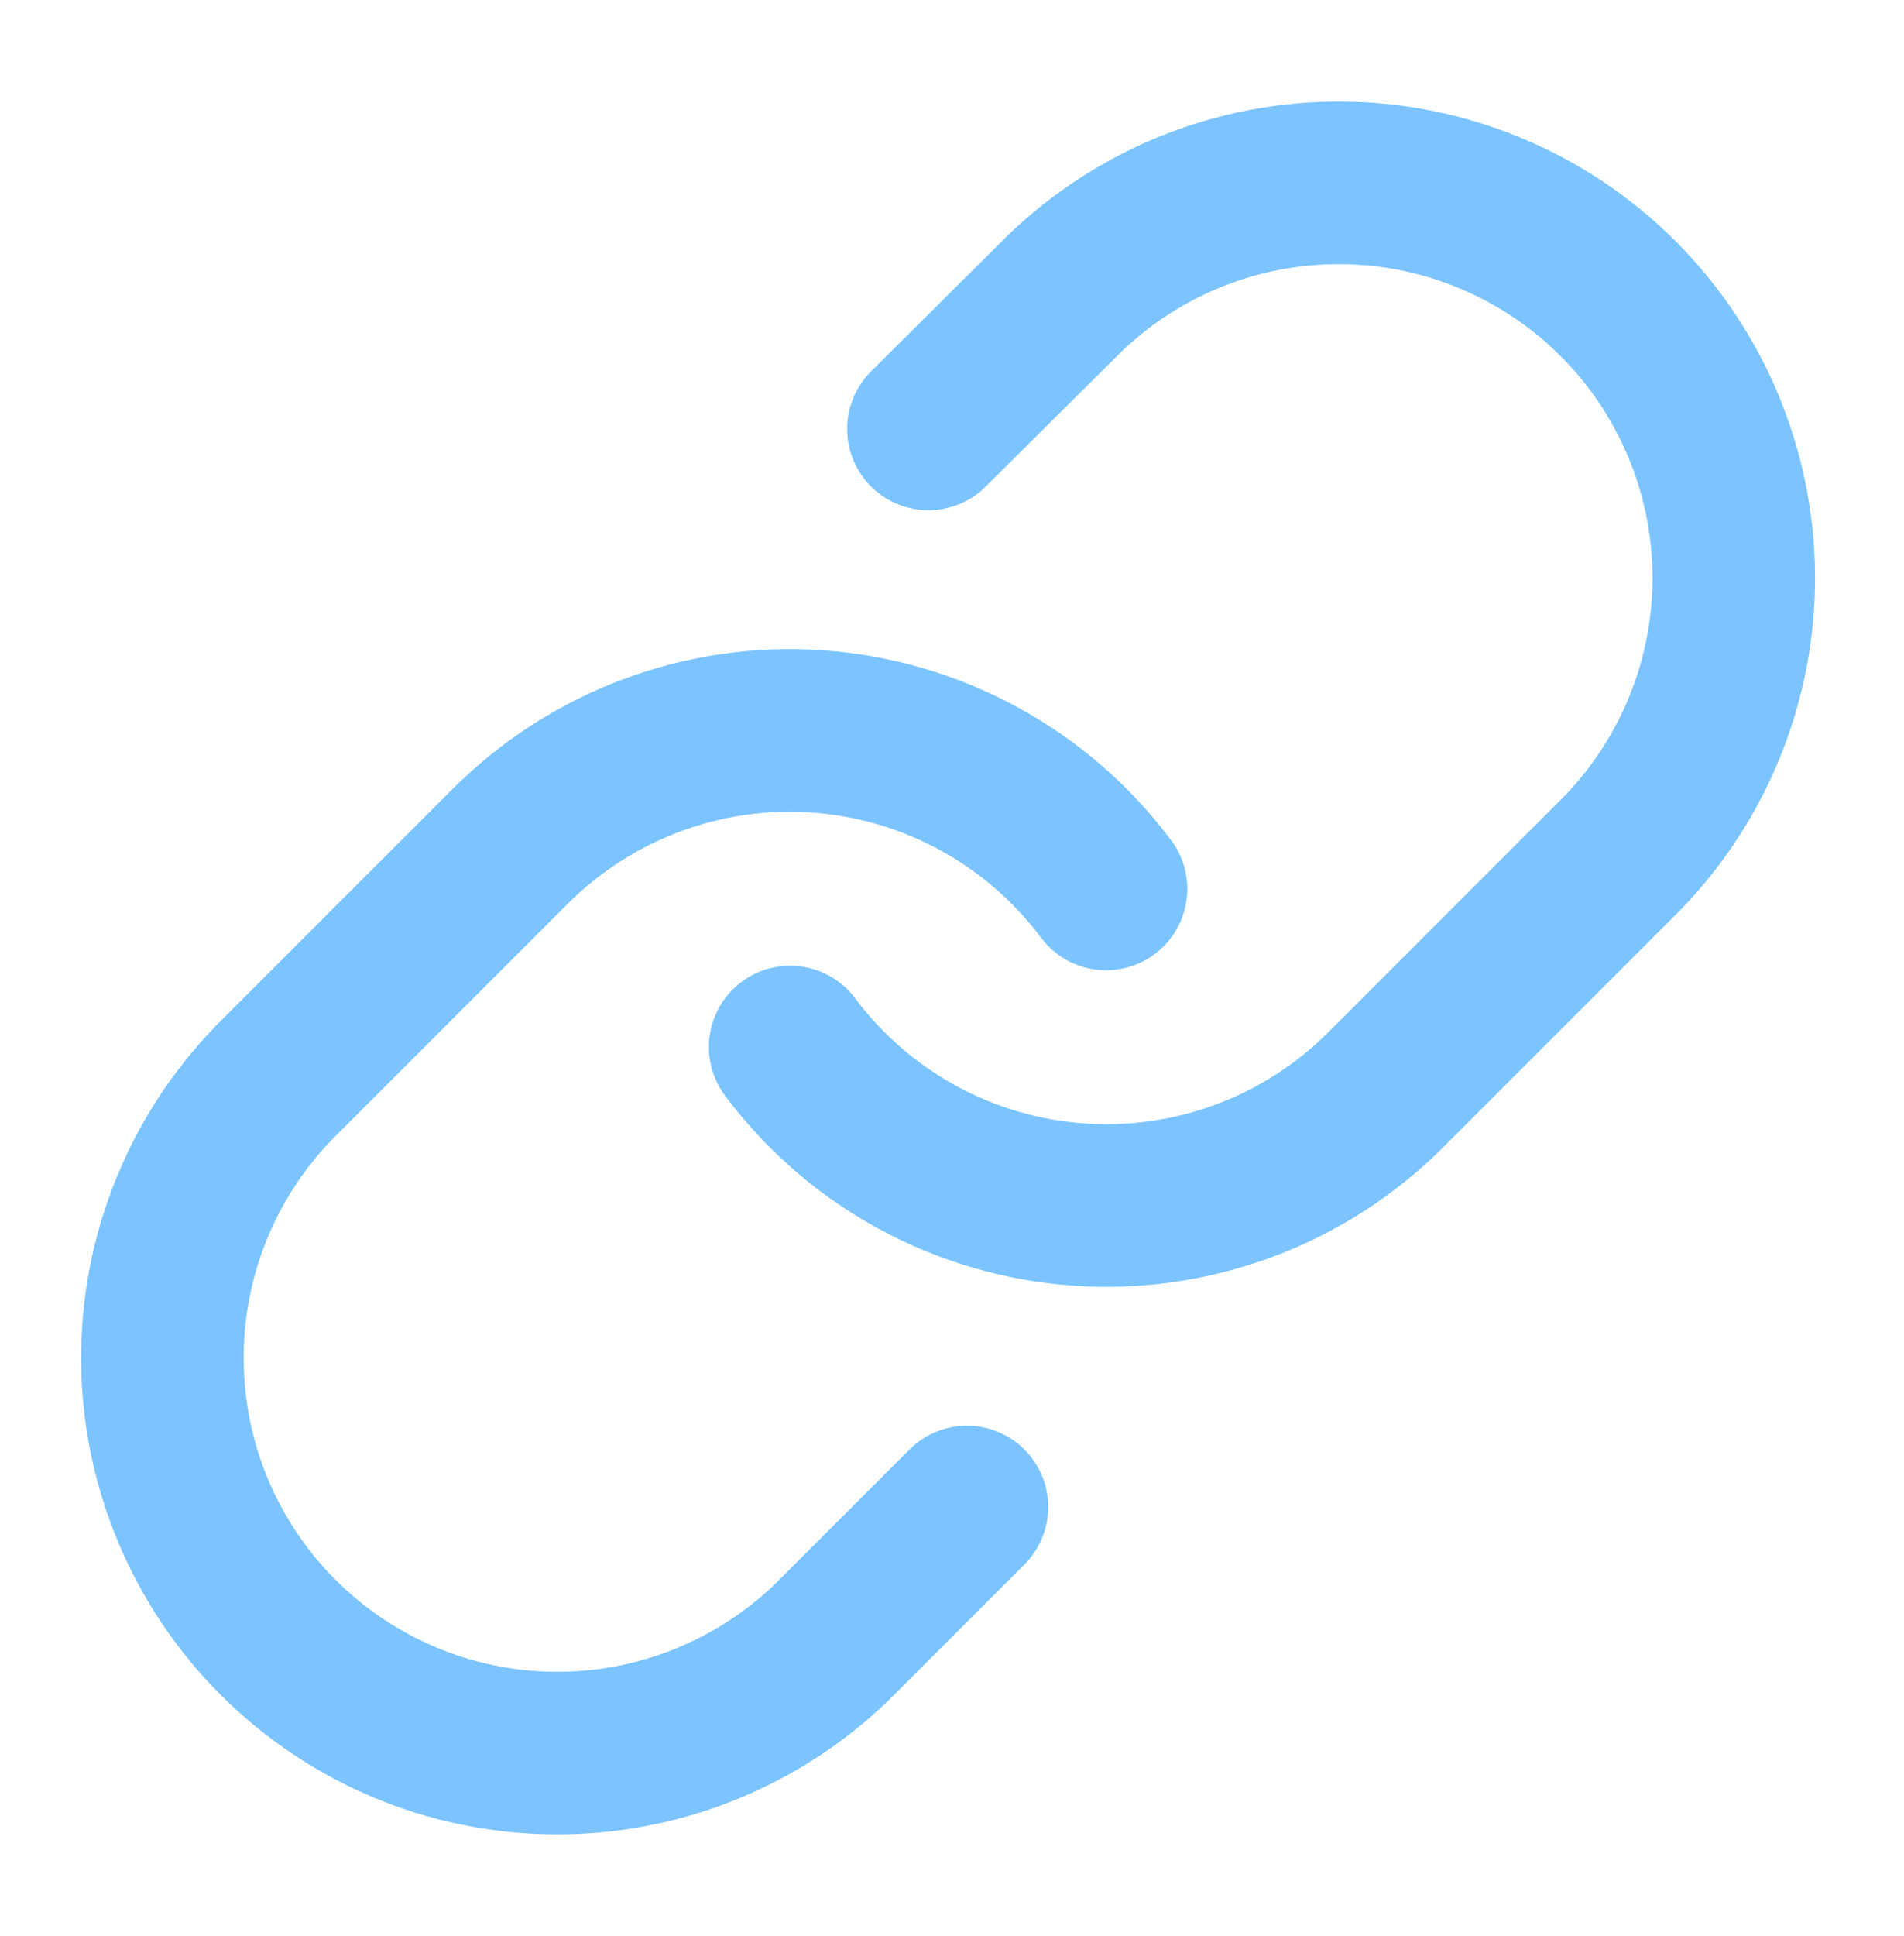
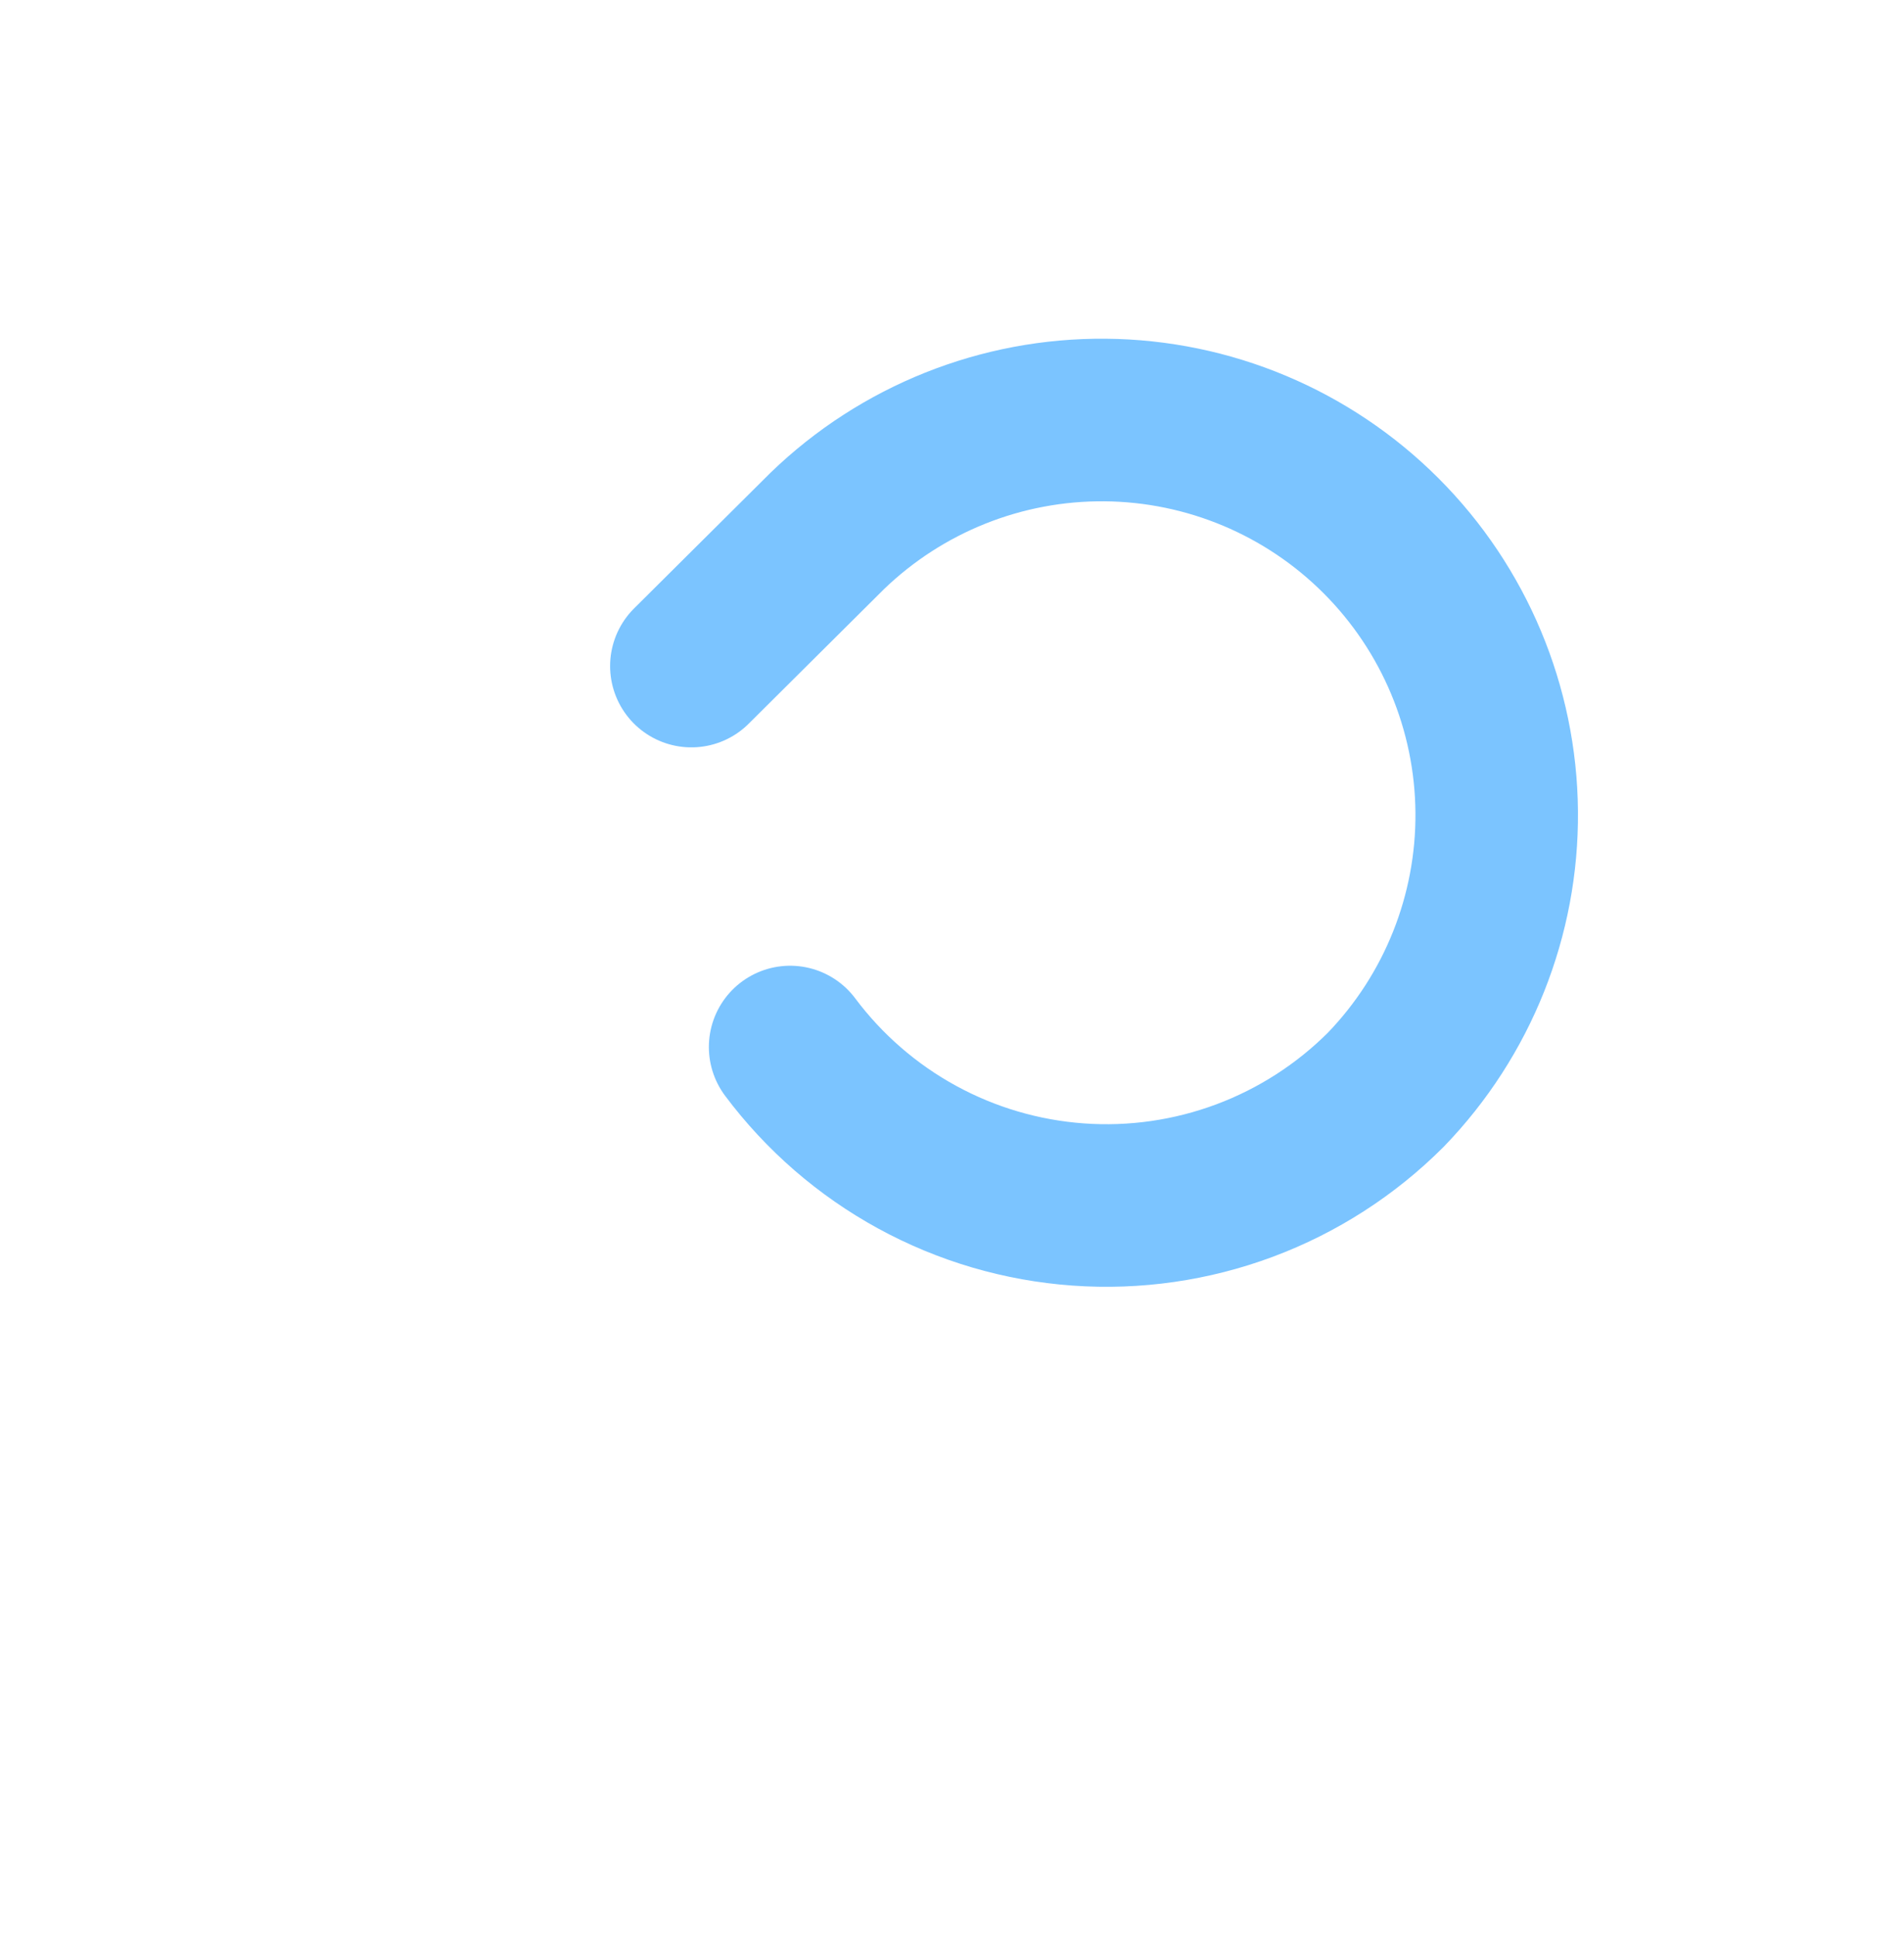
<svg xmlns="http://www.w3.org/2000/svg" fill="none" height="62" viewBox="0 0 61 62" width="61">
  <g stroke="#7bc4ff" stroke-linecap="round" stroke-linejoin="round" stroke-width="5.207">
-     <path d="m25.314 33.531c1.087 1.453 2.474 2.656 4.066 3.526 1.593.87 3.354 1.388 5.164 1.517 1.81.13 3.627-.132 5.328-.766 1.7-.634 3.244-1.627 4.527-2.91l7.594-7.594c2.305-2.387 3.581-5.584 3.552-8.902-.029-3.318-1.36-6.493-3.706-8.839-2.347-2.347-5.521-3.678-8.839-3.706-3.318-.029-6.515 1.247-8.902 3.552l-4.354 4.328" />
-     <path d="m35.435 28.468c-1.087-1.453-2.474-2.656-4.067-3.526-1.593-.87-3.354-1.387-5.164-1.517-1.81-.13-3.627.132-5.327.766-1.7.634-3.244 1.627-4.528 2.91l-7.594 7.594c-2.305 2.387-3.581 5.584-3.552 8.902.029 3.318 1.36 6.493 3.706 8.839 2.347 2.346 5.521 3.678 8.839 3.706s6.515-1.247 8.902-3.552l4.329-4.328" />
+     <path d="m25.314 33.531c1.087 1.453 2.474 2.656 4.066 3.526 1.593.87 3.354 1.388 5.164 1.517 1.81.13 3.627-.132 5.328-.766 1.7-.634 3.244-1.627 4.527-2.91c2.305-2.387 3.581-5.584 3.552-8.902-.029-3.318-1.36-6.493-3.706-8.839-2.347-2.347-5.521-3.678-8.839-3.706-3.318-.029-6.515 1.247-8.902 3.552l-4.354 4.328" />
  </g>
</svg>